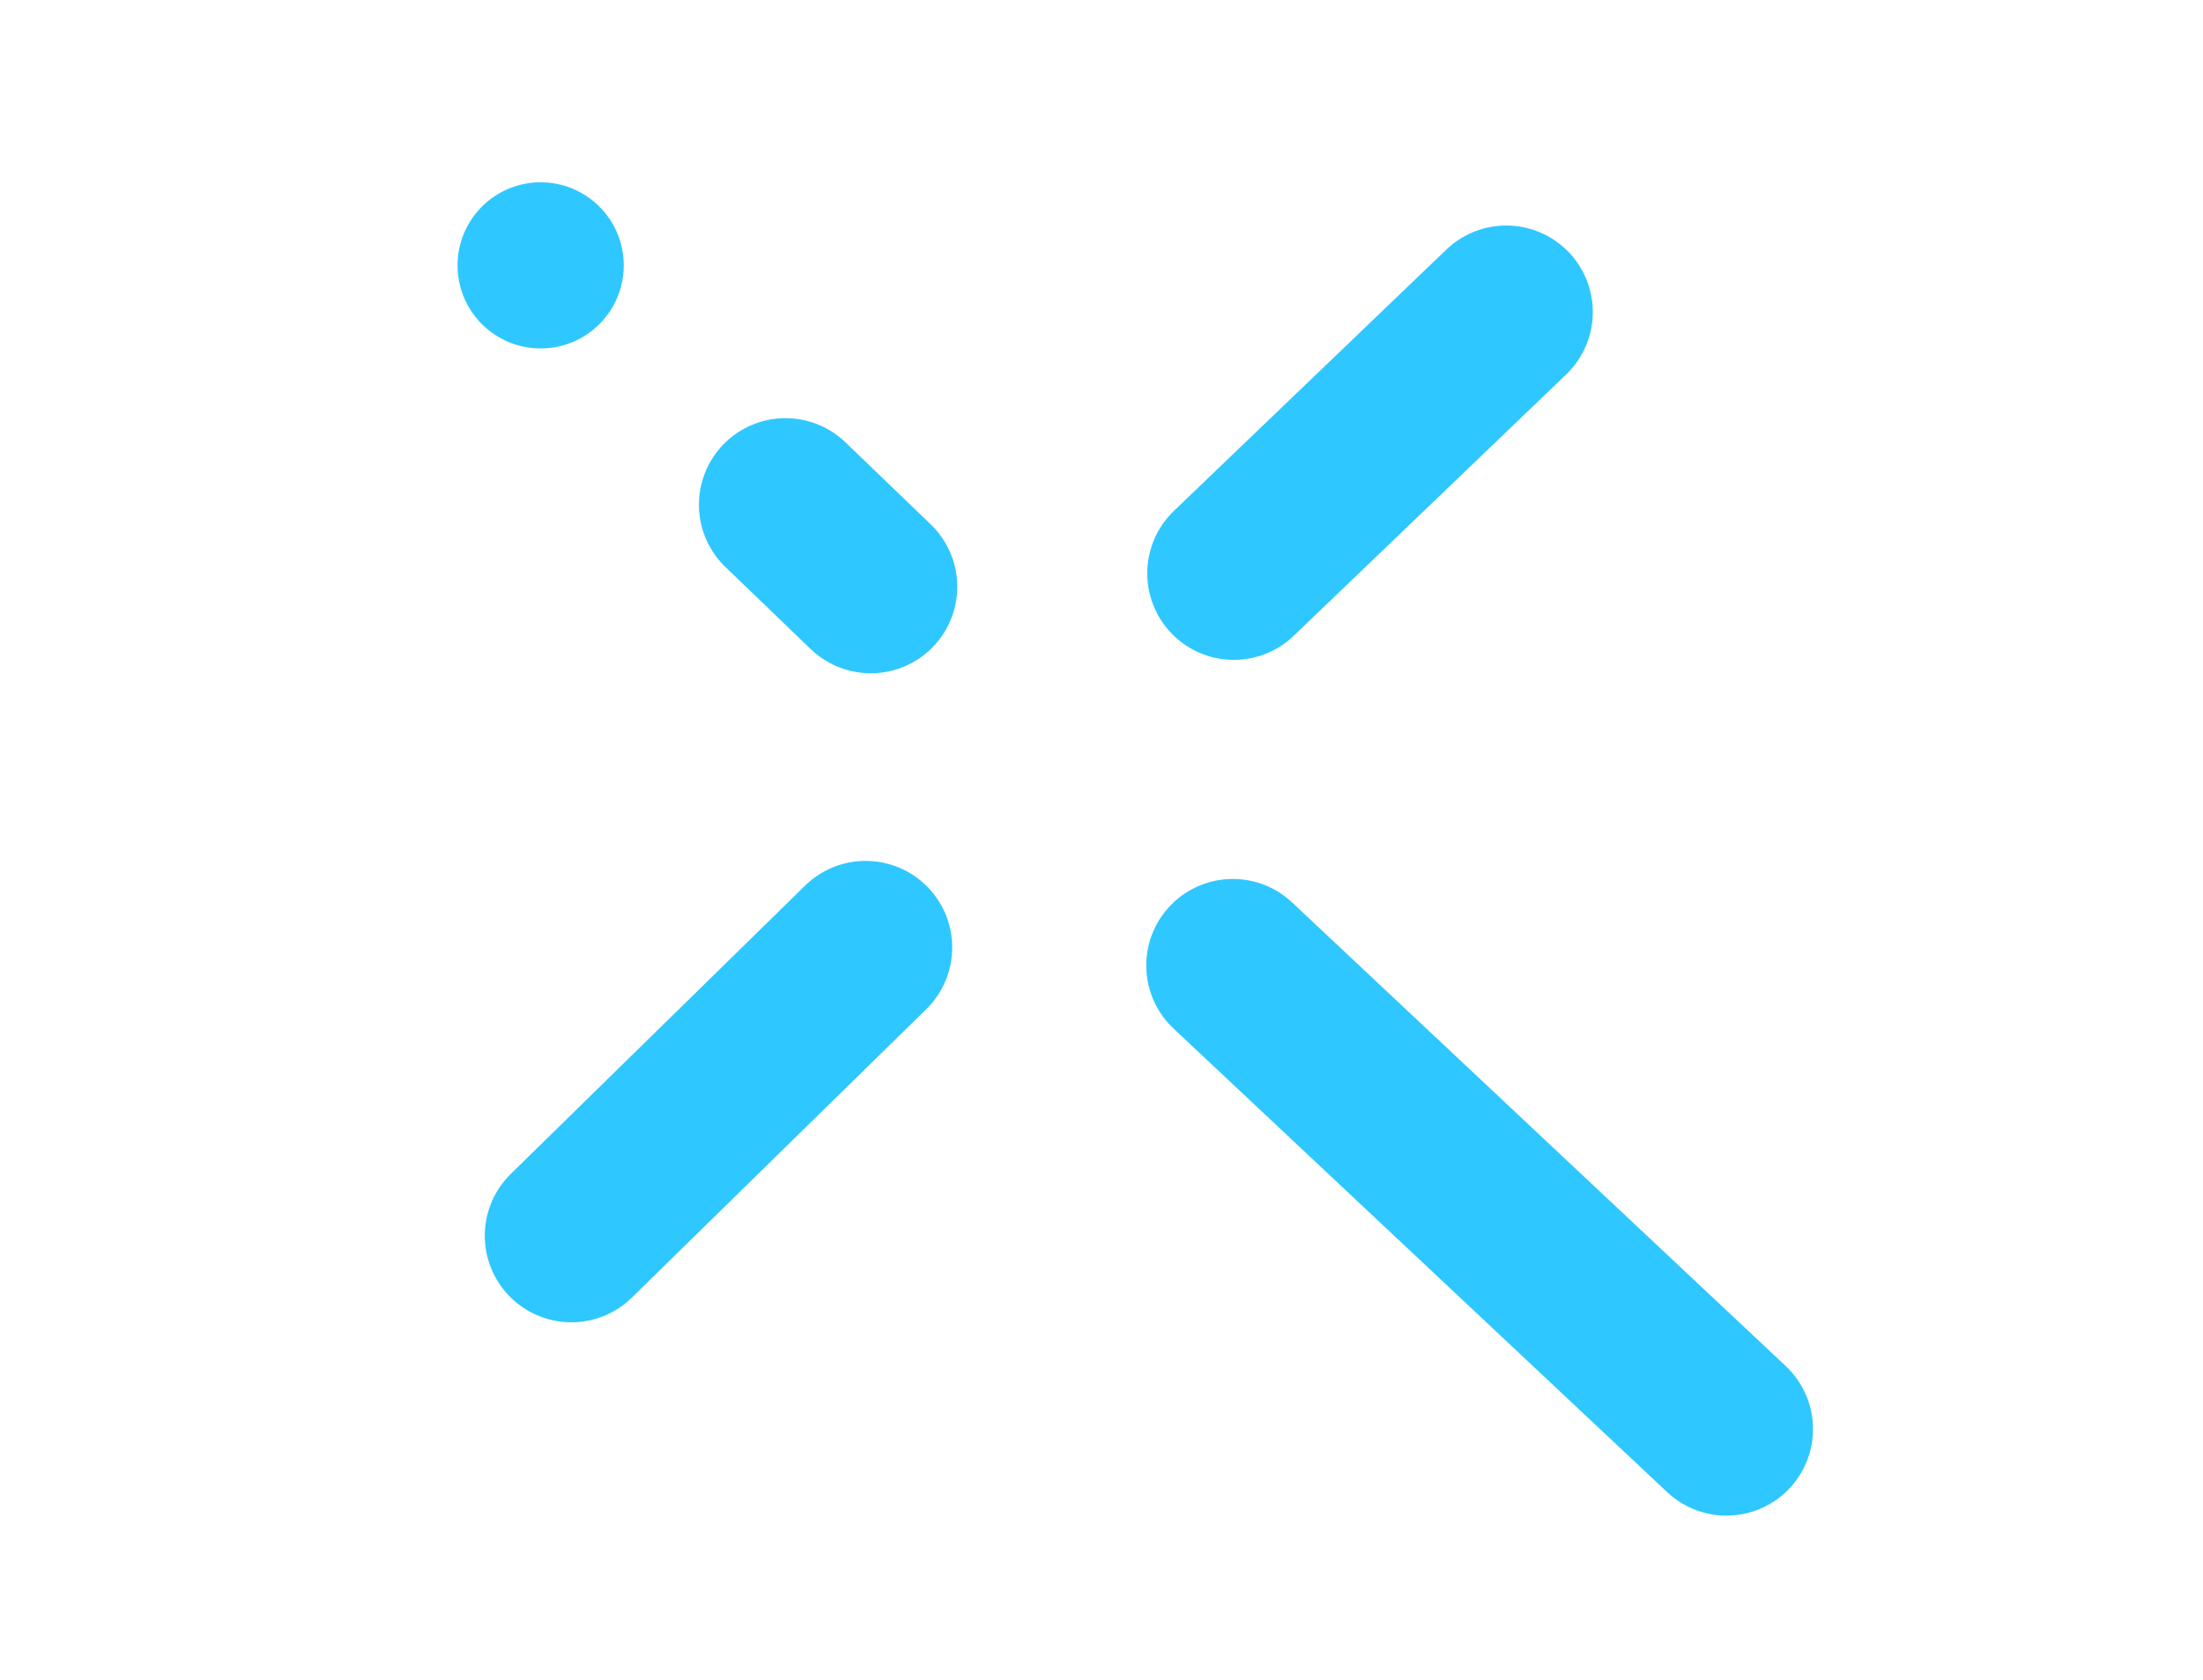
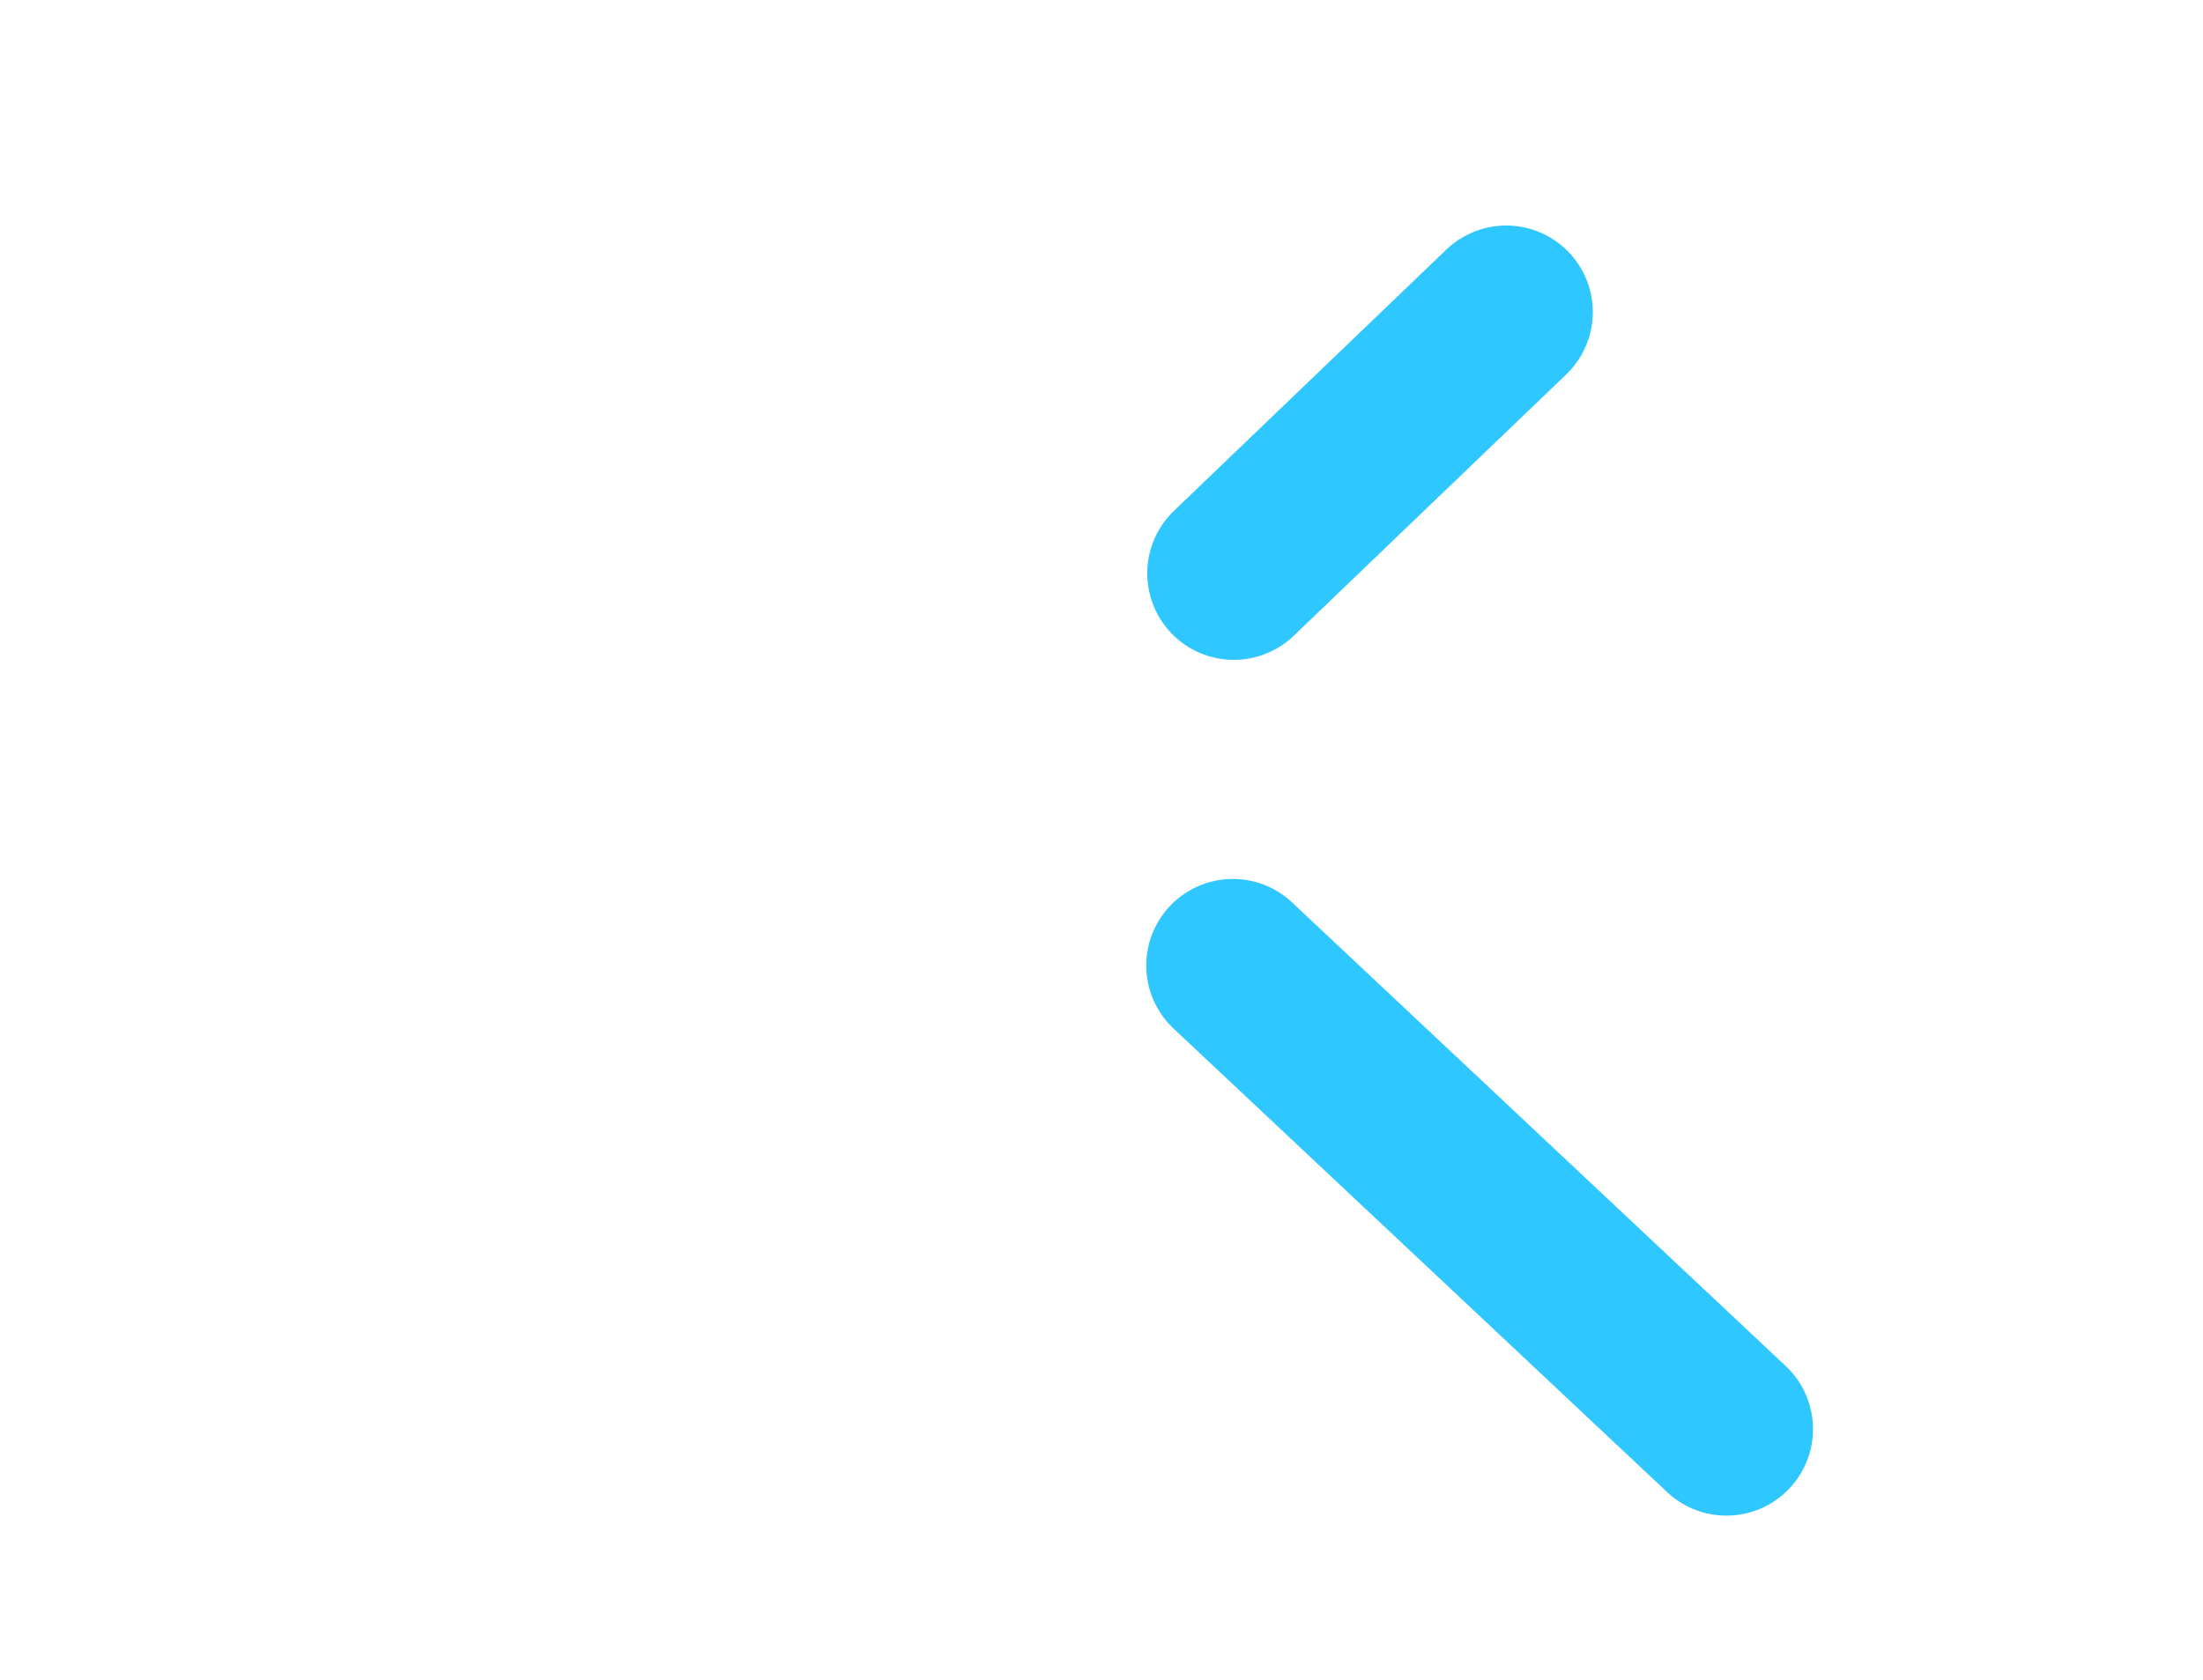
<svg xmlns="http://www.w3.org/2000/svg" data-bbox="0 0 654 499" viewBox="0 0 654 499" fill-rule="evenodd" clip-rule="evenodd" stroke-linecap="round" stroke-linejoin="round" stroke-miterlimit="1.5" data-type="ugc">
  <g>
-     <path fill="none" d="M654 0v499H0V0z" />
-     <path d="m169.613 366.95 87.368-85.614" fill="none" stroke="#2fc7ff" stroke-width="51.39" />
-     <path d="m233.182 149.871 25.307 24.356" fill="none" stroke="#2fc7ff" stroke-width="51.39" />
    <path d="m366.279 170.248 80.876-77.588" fill="none" stroke="#2fc7ff" stroke-width="51.39" />
    <path d="m365.981 286.699 146.548 137.665" fill="none" stroke="#2fc7ff" stroke-width="51.39" />
-     <path fill="#2fc7ff" d="M185.169 78.802c0 13.624-11.044 24.668-24.668 24.668s-24.668-11.044-24.668-24.668 11.044-24.668 24.668-24.668 24.668 11.044 24.668 24.668" />
  </g>
</svg>